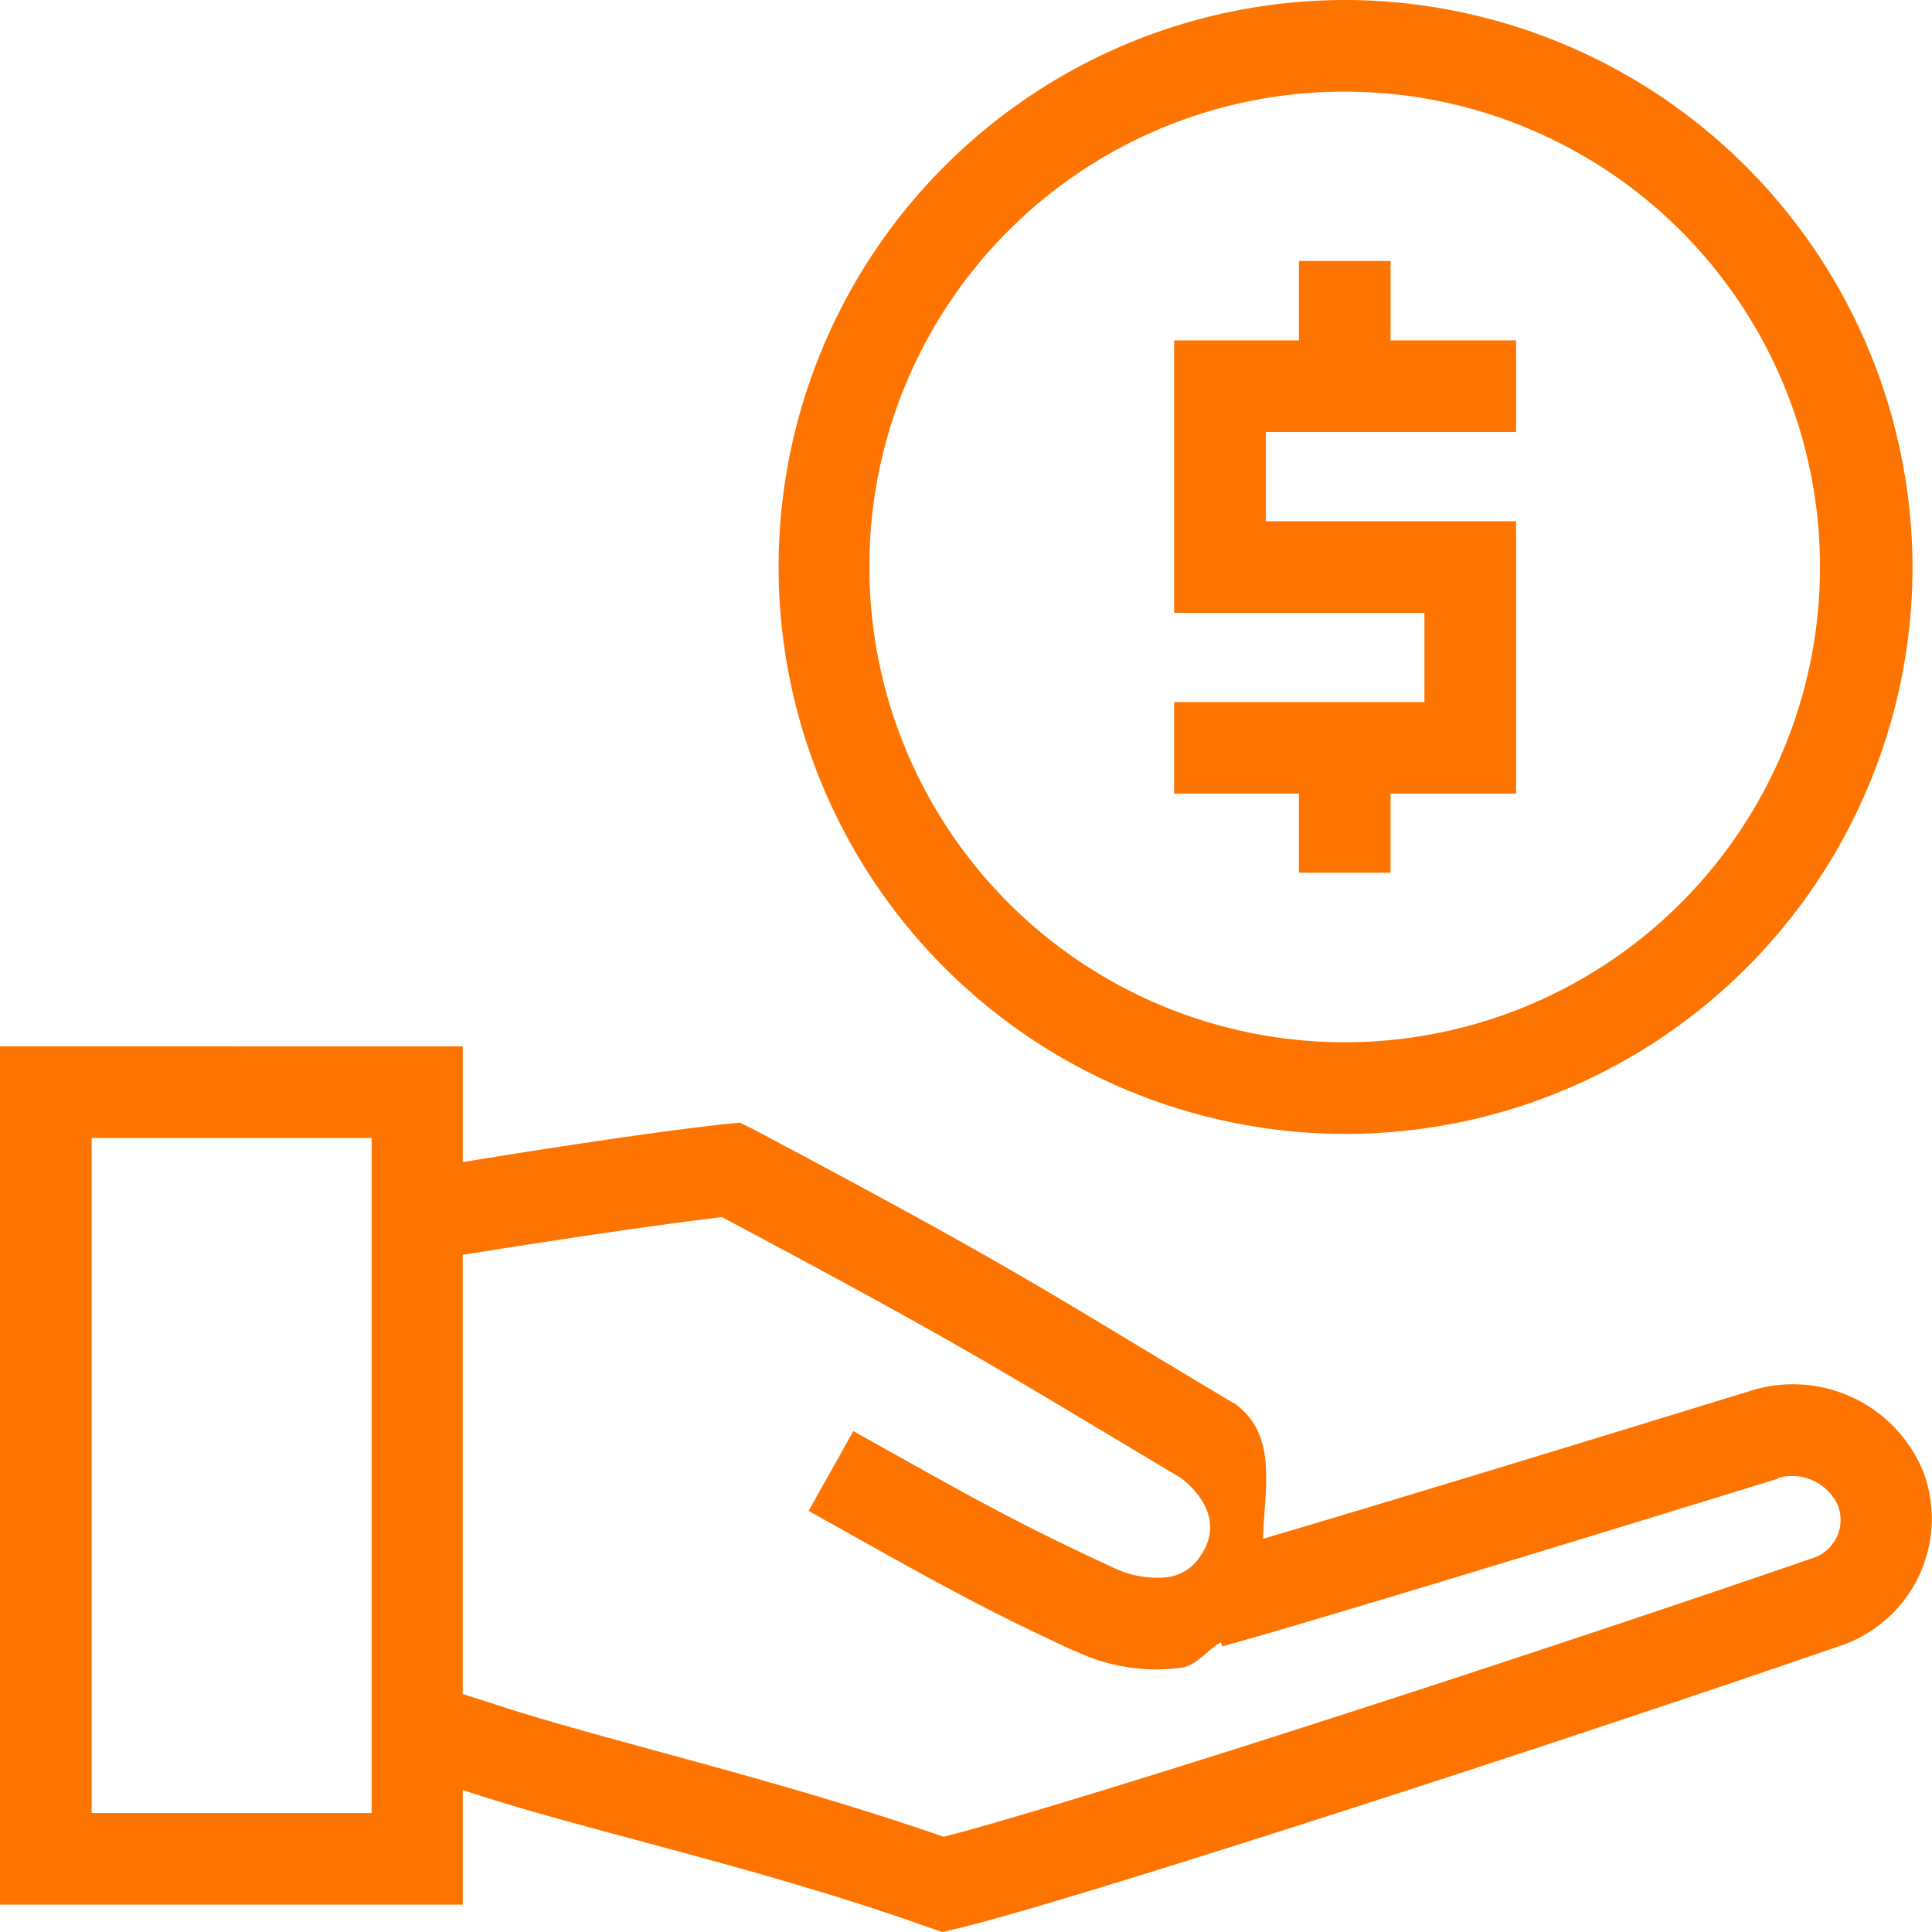
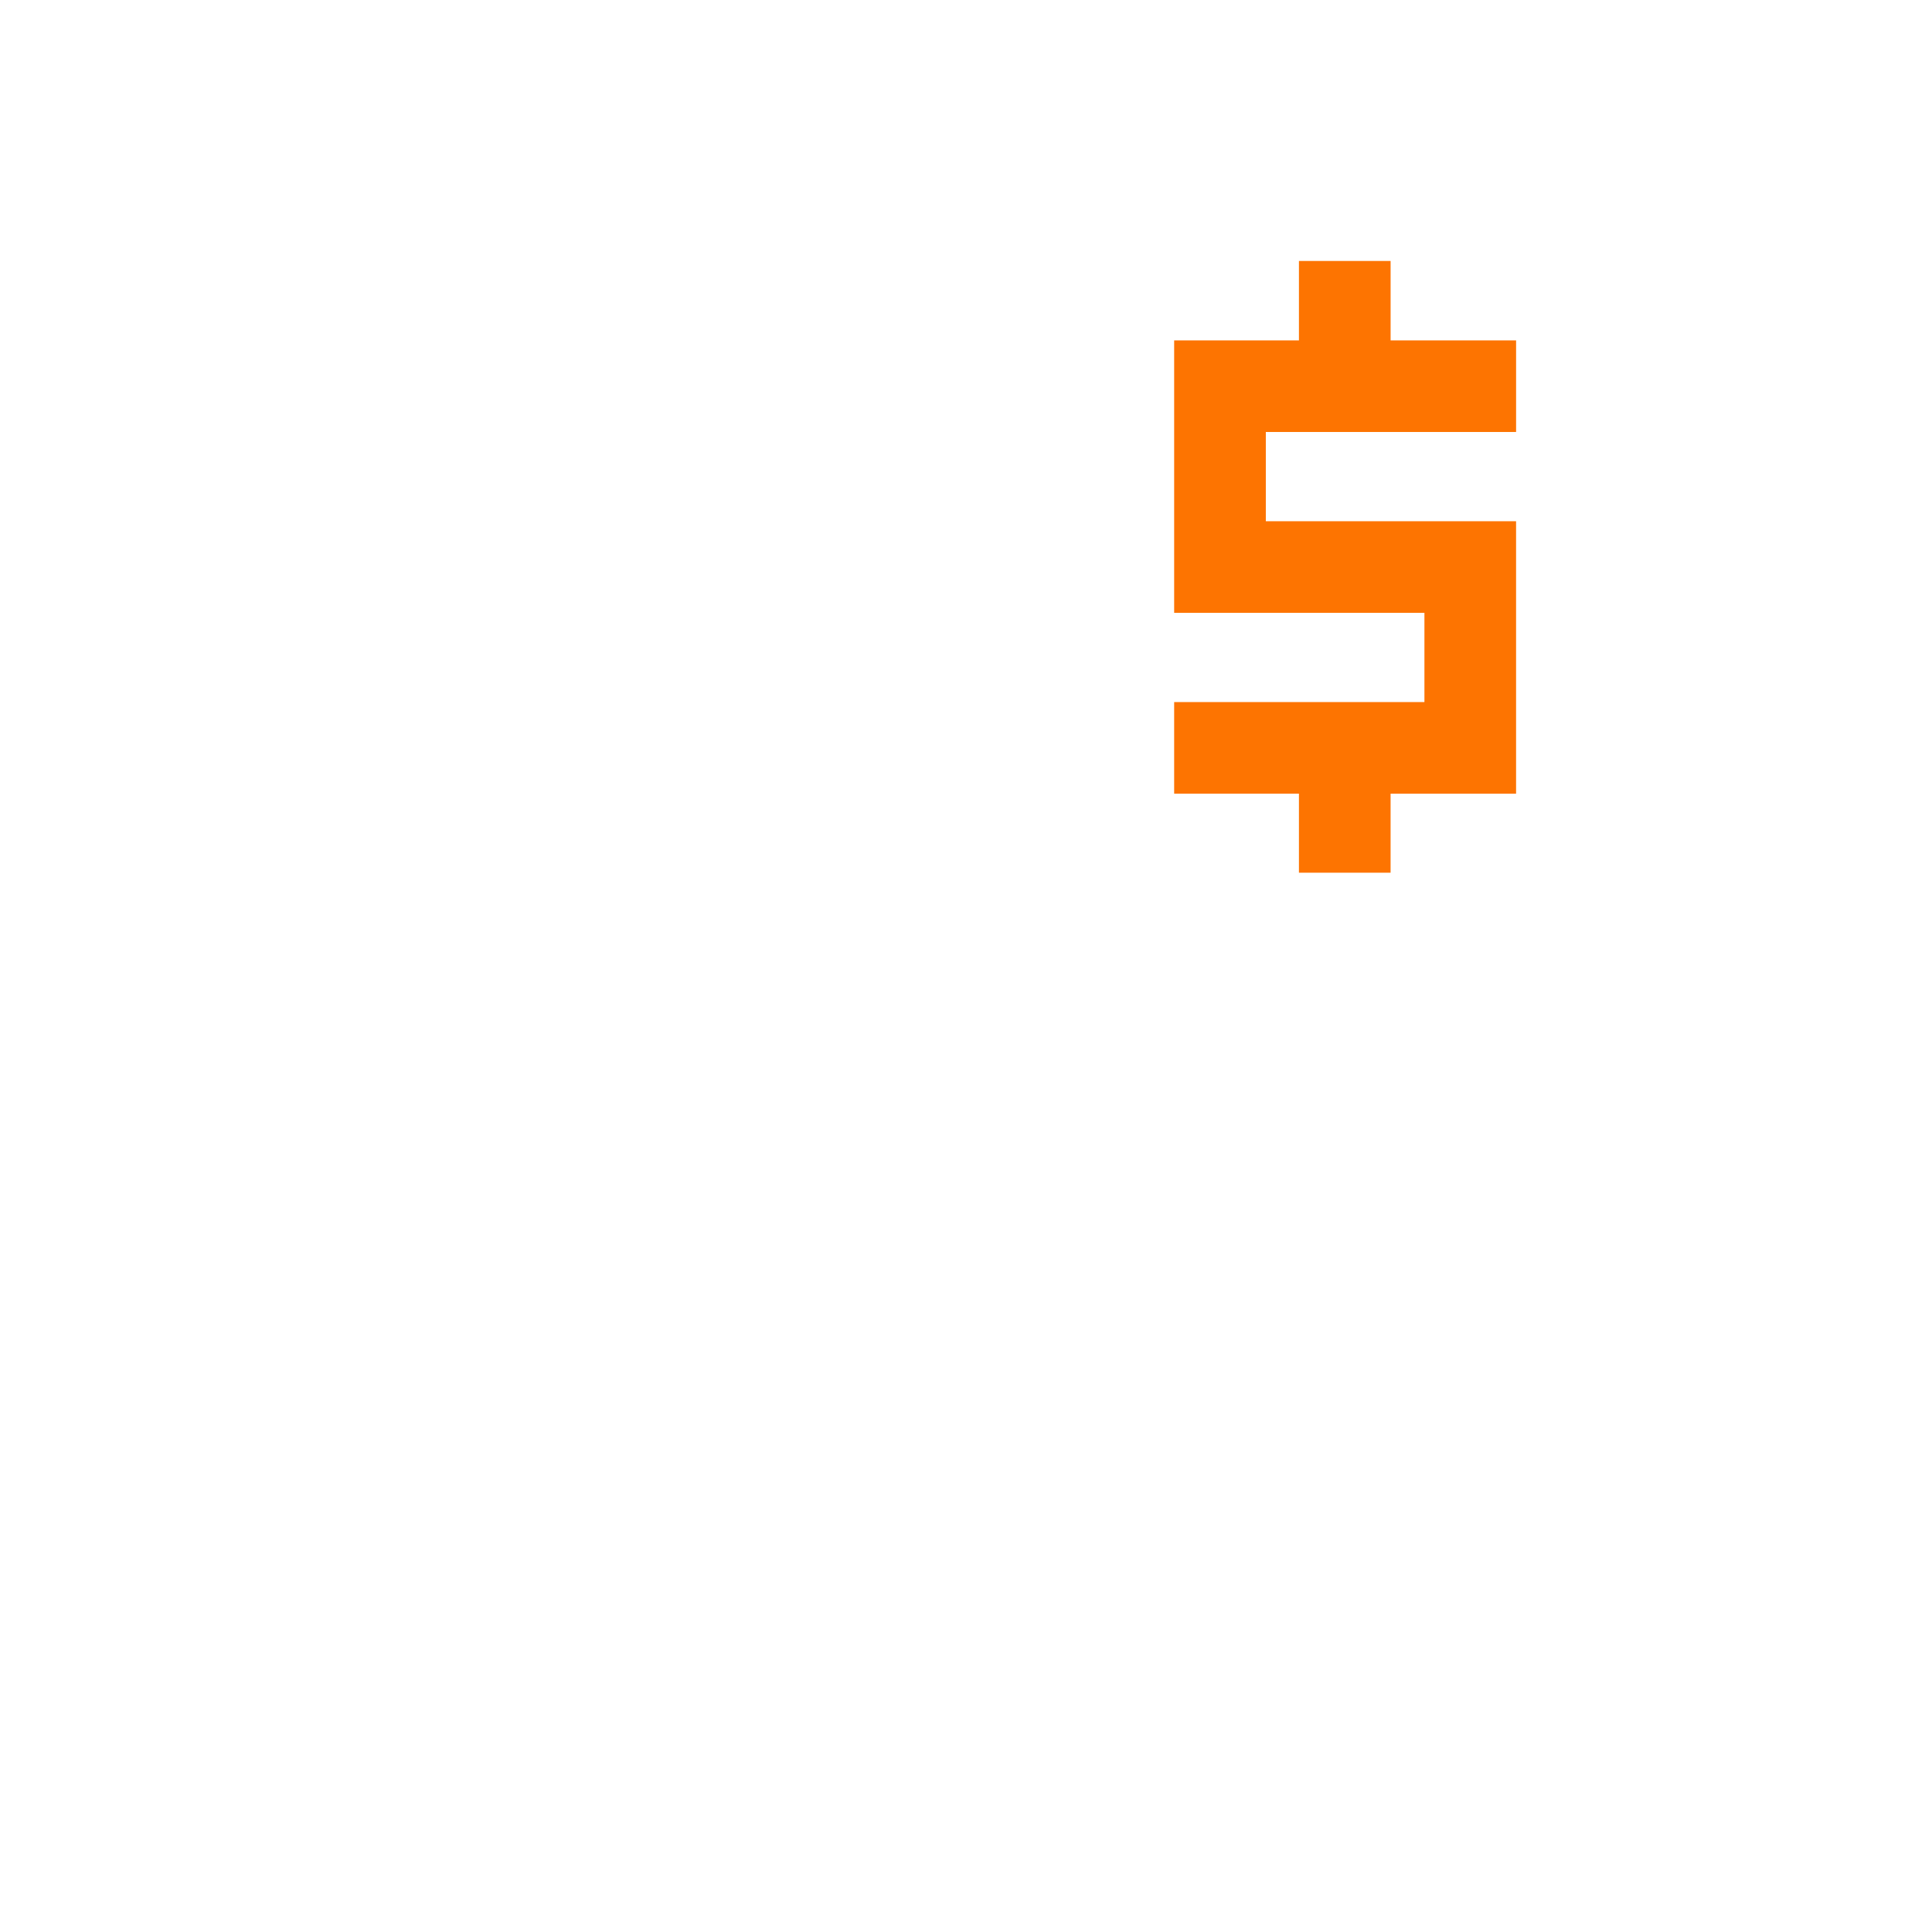
<svg xmlns="http://www.w3.org/2000/svg" id="svg8" viewBox="0 0 128 128">
  <g id="g2051">
-     <path id="rect1945" d="M0,69.326v56.86H30.659v-7.596l.13.048c8.014,2.663,19.474,5.03,30.801,9.078L62.432,128l.83-.19c3.56-.828,13.151-3.784,24.586-7.454s24.481-8.007,34.181-11.353a8.888,8.888,0,0,0,5.432-11.401,9.324,9.324,0,0,0-11.421-5.475c-3.688,1.13-21,6.472-32.367,9.824.107-3.239.959-6.742-1.672-8.805l-.142-.143-.178-.071c-12.776-7.616-13.859-8.603-31.821-18.142l-.842-.415-.925.095c-6.177.662-16.671,2.398-17.435,2.524V69.327Zm6.072,6.067h18.549v44.724H6.072Zm41.748,5.238c16.407,8.732,18.292,10.064,30.422,17.29,1.967,1.542,2.491,3.437,1.305,5.143a3.083,3.083,0,0,1-2.23,1.433,6.698,6.698,0,0,1-3.665-.688c-5.463-2.523-8.435-4.131-14.47-7.514l-2.645-1.481-2.965,5.285,2.645,1.481c6.074,3.404,9.282,5.179,14.932,7.786h.047a12.443,12.443,0,0,0,7.14,1.113c.994-.166,1.643-1.18,2.55-1.671l.095.273,2.918-.831c11.381-3.33,30.113-9.124,33.908-10.286v-.048a3.342,3.342,0,0,1,3.949,1.801,2.658,2.658,0,0,1-1.72,3.532c-9.634,3.323-22.654,7.648-34.051,11.306-11.111,3.566-20.513,6.411-23.471,7.134-11.399-3.955-22.727-6.449-29.817-8.805l-2.04-.652V83.127l.51-.071s10.481-1.694,16.652-2.418Z" transform="translate(0 0)" style="fill:#fd7401" />
-     <path id="circle2013" d="M89.139,0A37.562,37.562,0,1,0,126.709,37.585,37.663,37.663,0,0,0,89.139,0Zm0,6.071A31.491,31.491,0,1,1,57.598,37.585,31.455,31.455,0,0,1,89.139,6.071Z" transform="translate(0 0)" style="fill:#fd7401" />
    <path id="path2015" d="M86.058,17.29v5.262H77.791V40.601H94.372v5.913H77.791v6.067h8.267v5.238h6.072V52.582h8.314V34.533H83.864V28.62h16.581V22.552h-8.314V17.29Z" transform="translate(0 0)" style="fill:#fd7401" />
  </g>
</svg>